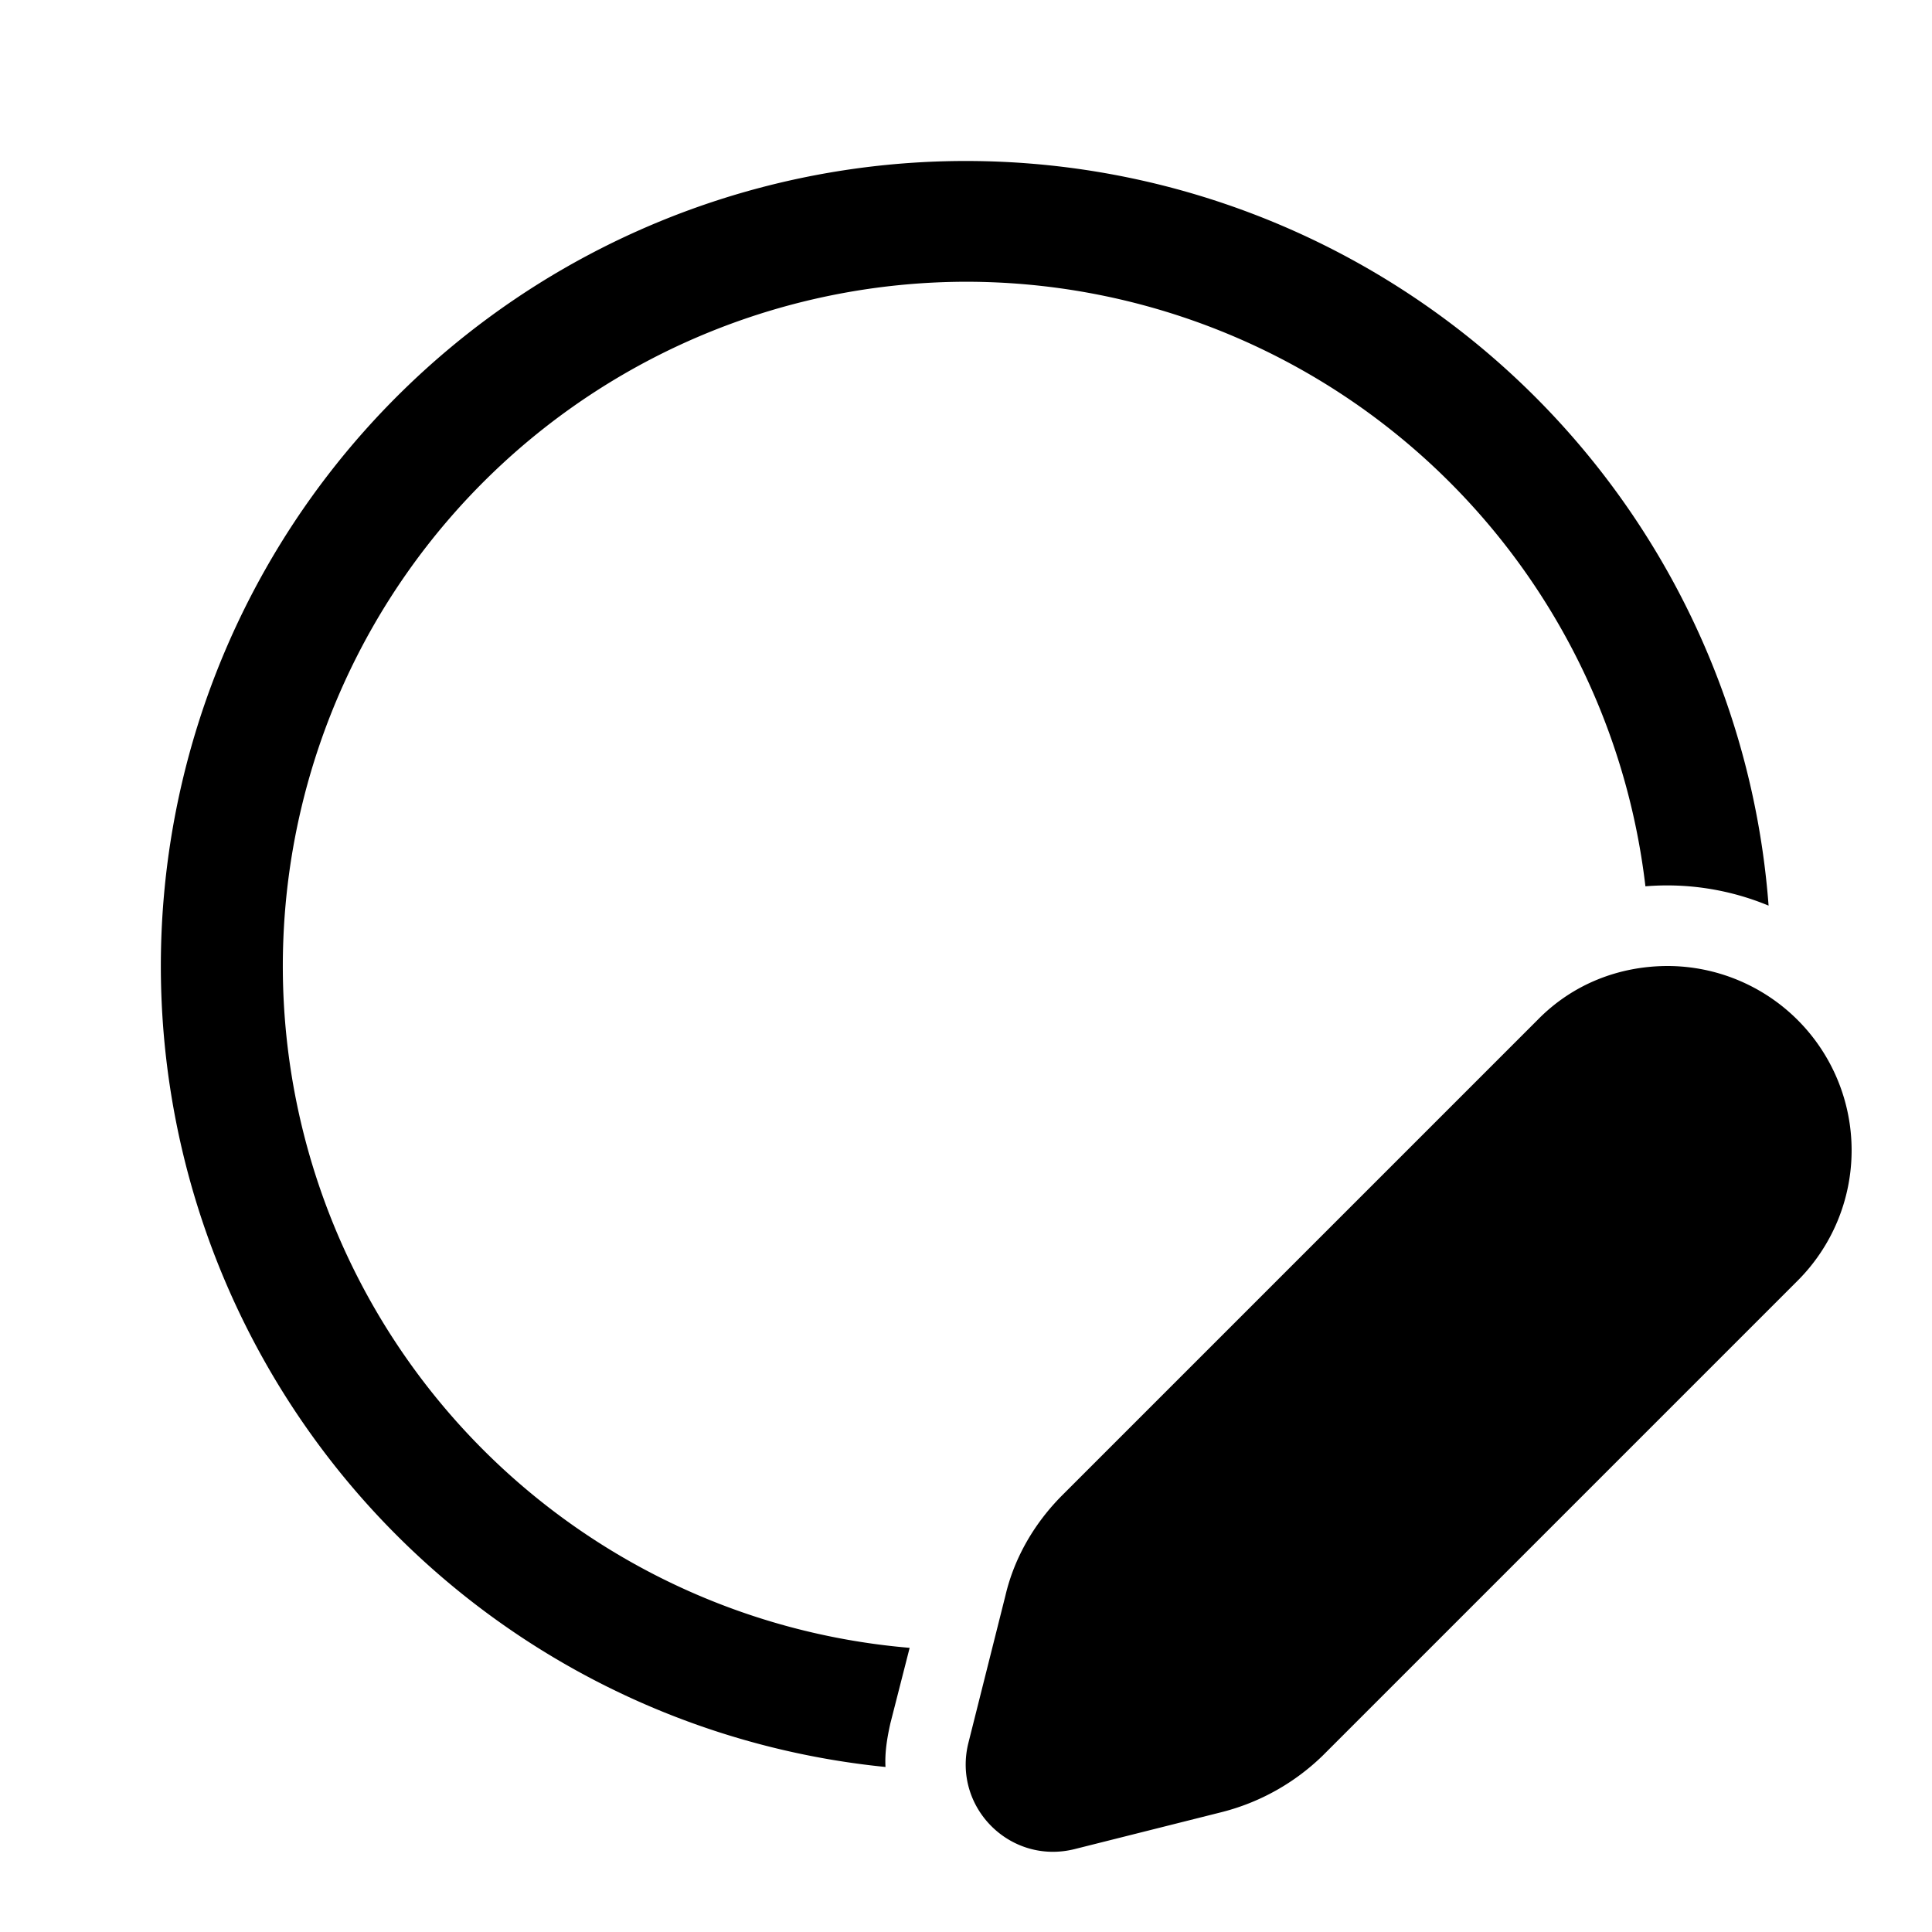
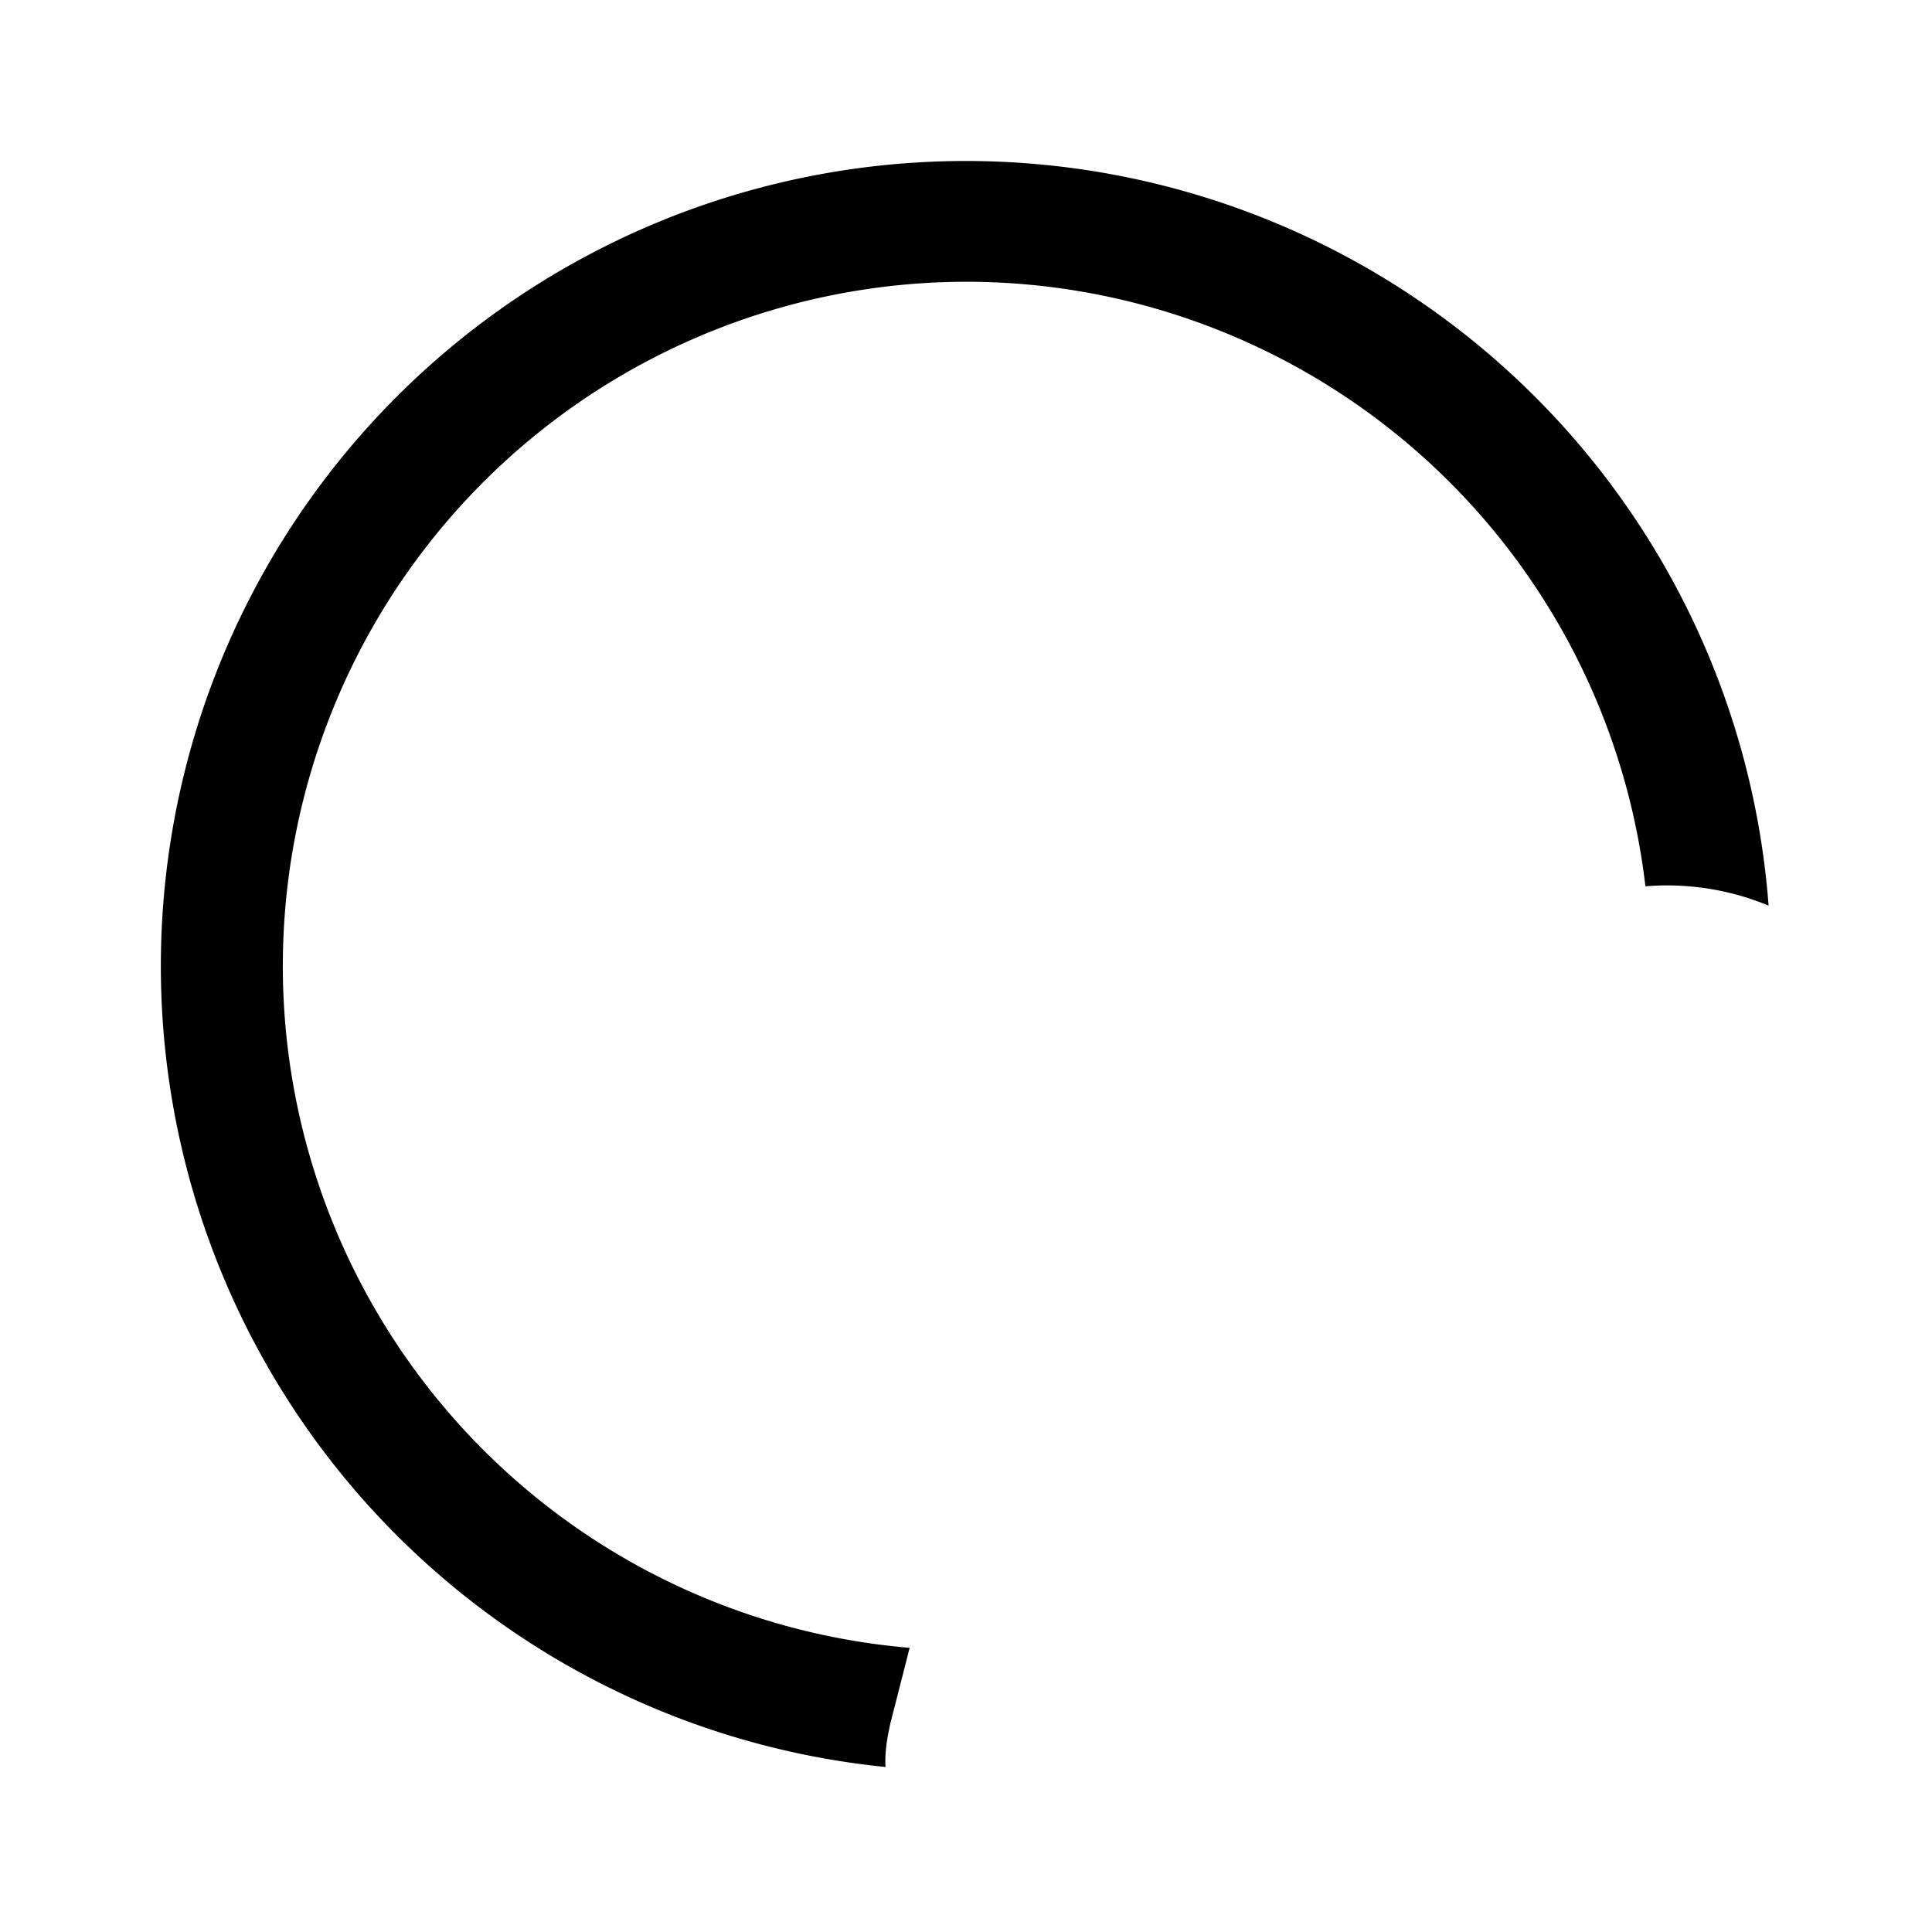
<svg xmlns="http://www.w3.org/2000/svg" width="24" height="24" viewBox="0 0 24 24">
  <path d="M12 3.5a8.5 8.5 0 0 0-.7 16.97l-.24.94c-.04.18-.07.36-.06.54a10 10 0 1 1 10.97-10.7 3.29 3.29 0 0 0-1.53-.24A8.5 8.5 0 0 0 12 3.5Z" />
-   <path d="M20.72 12c-.6 0-1.18.22-1.62.67l-5.9 5.9c-.35.35-.6.78-.71 1.25l-.46 1.83c-.2.8.52 1.52 1.32 1.32l1.83-.46c.47-.12.9-.36 1.25-.7l5.9-5.9A2.29 2.29 0 0 0 20.72 12Z" />
</svg>